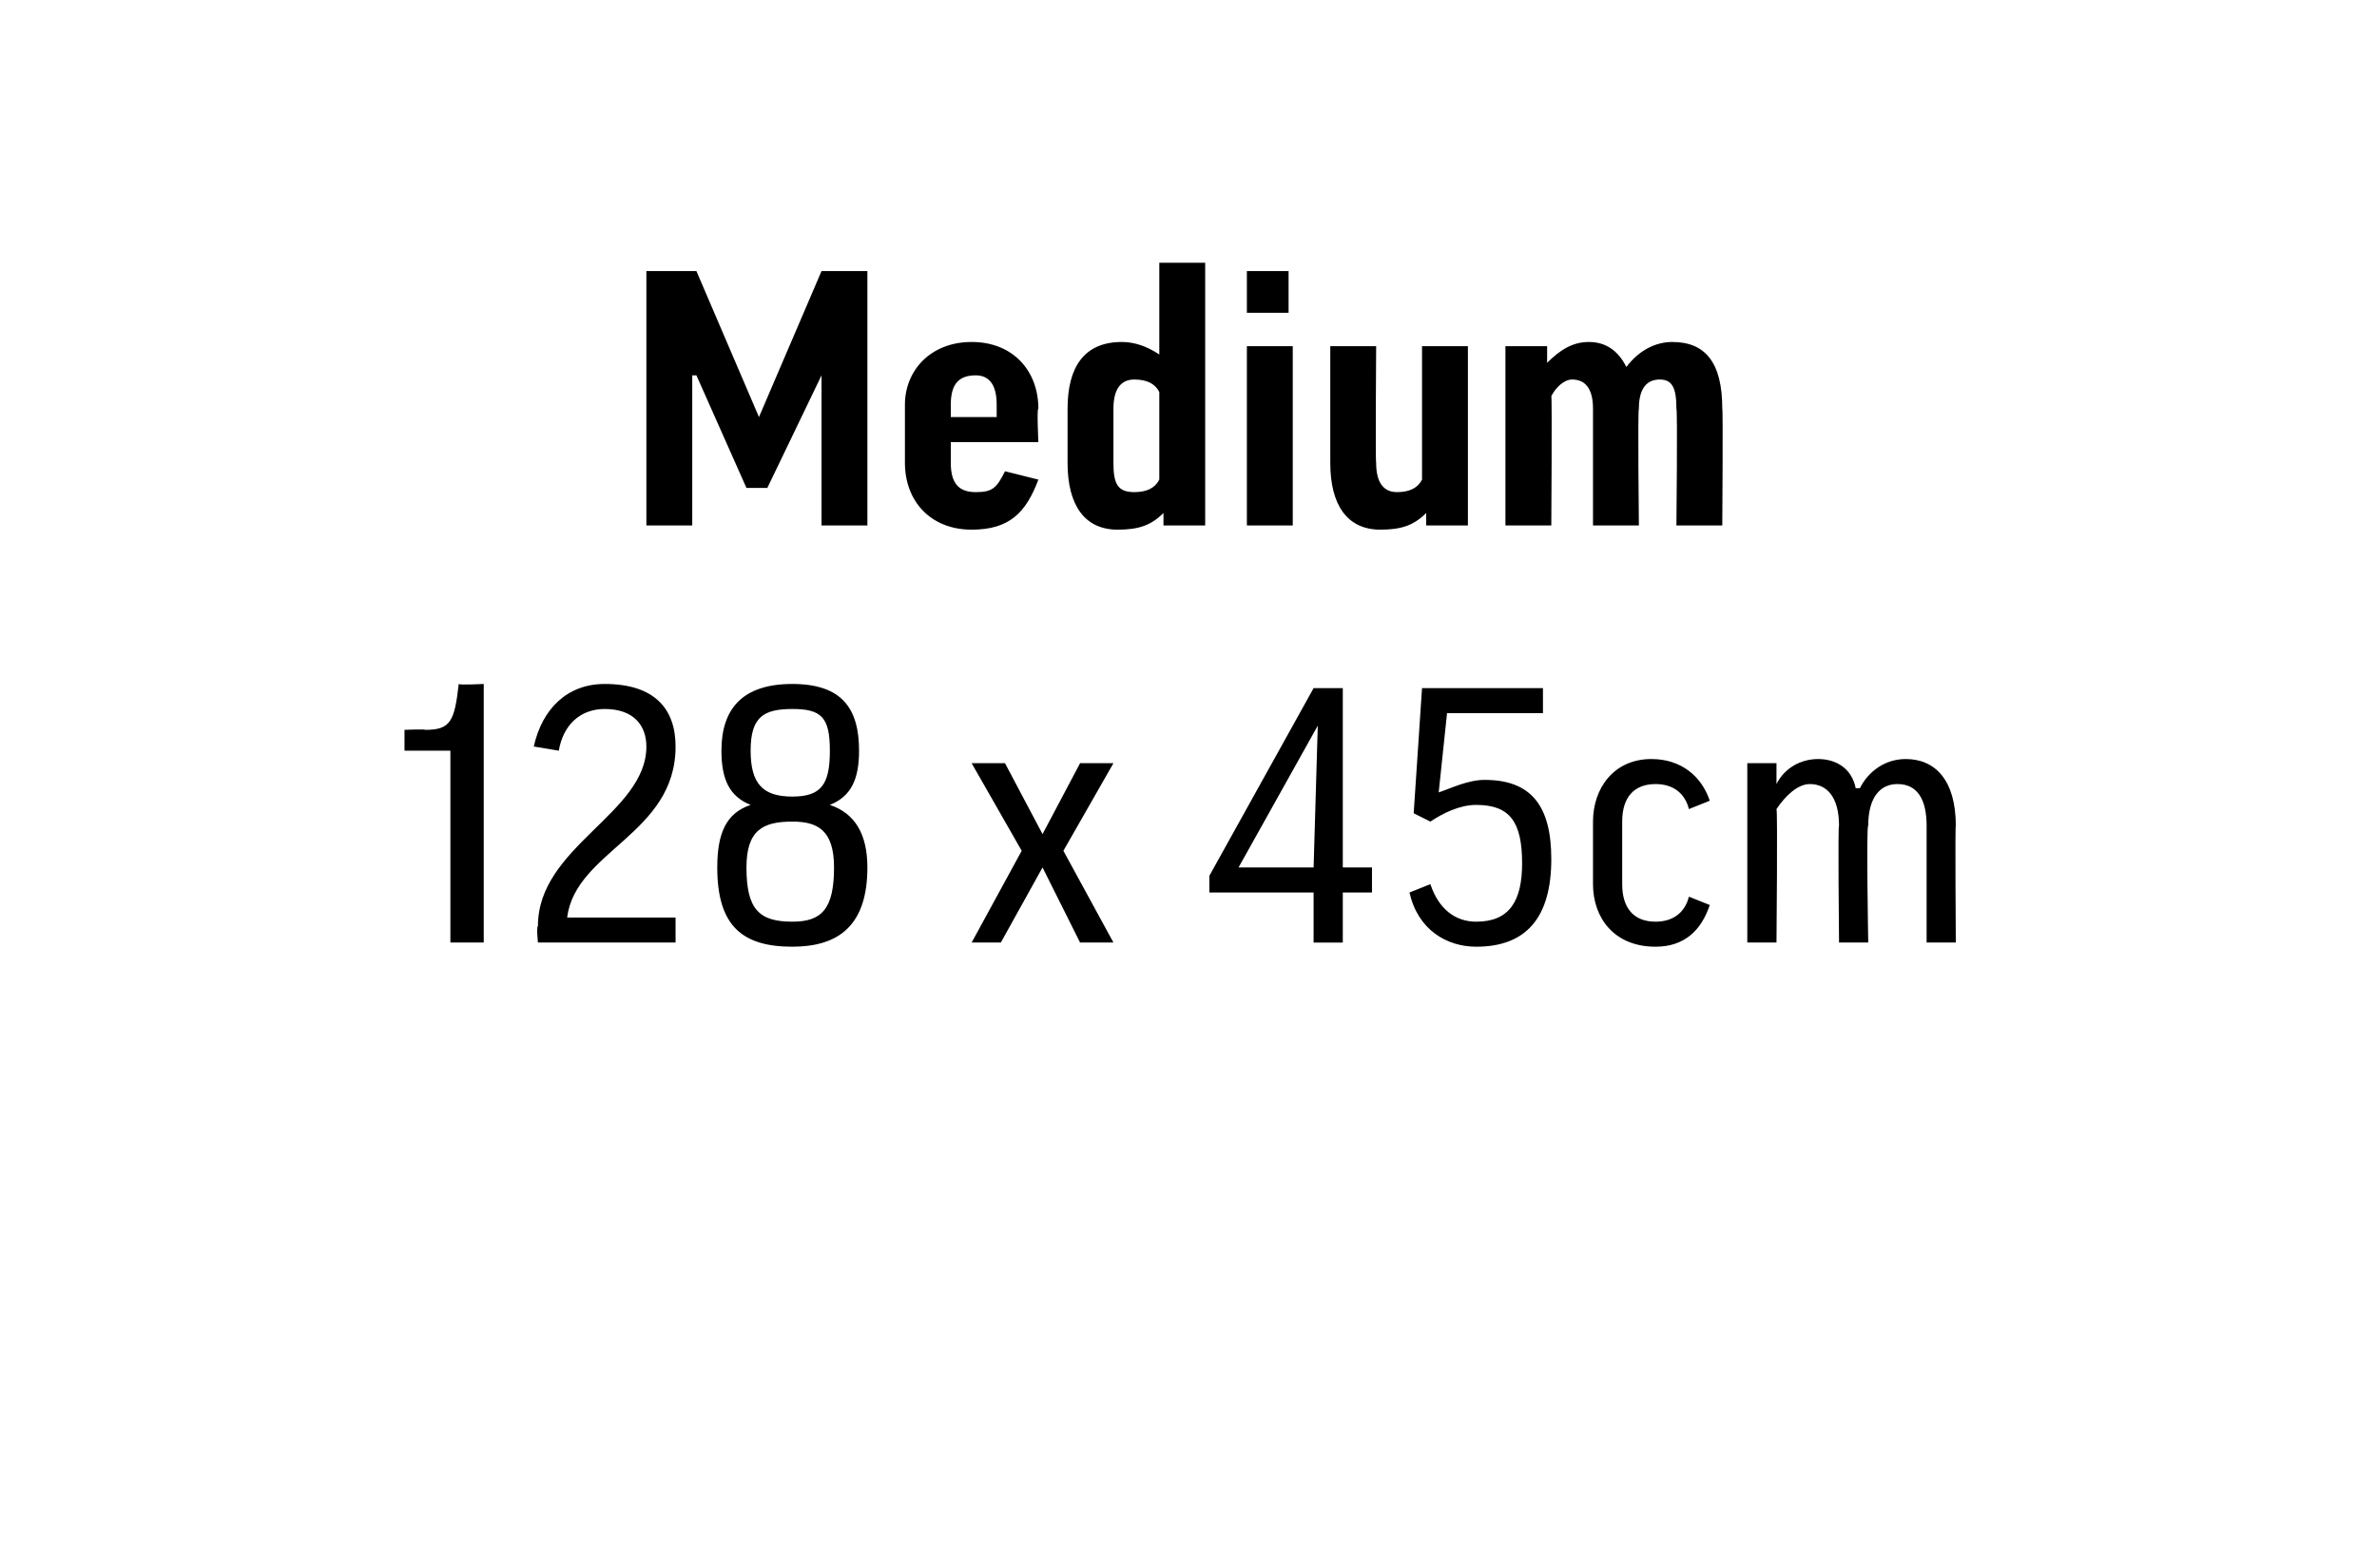
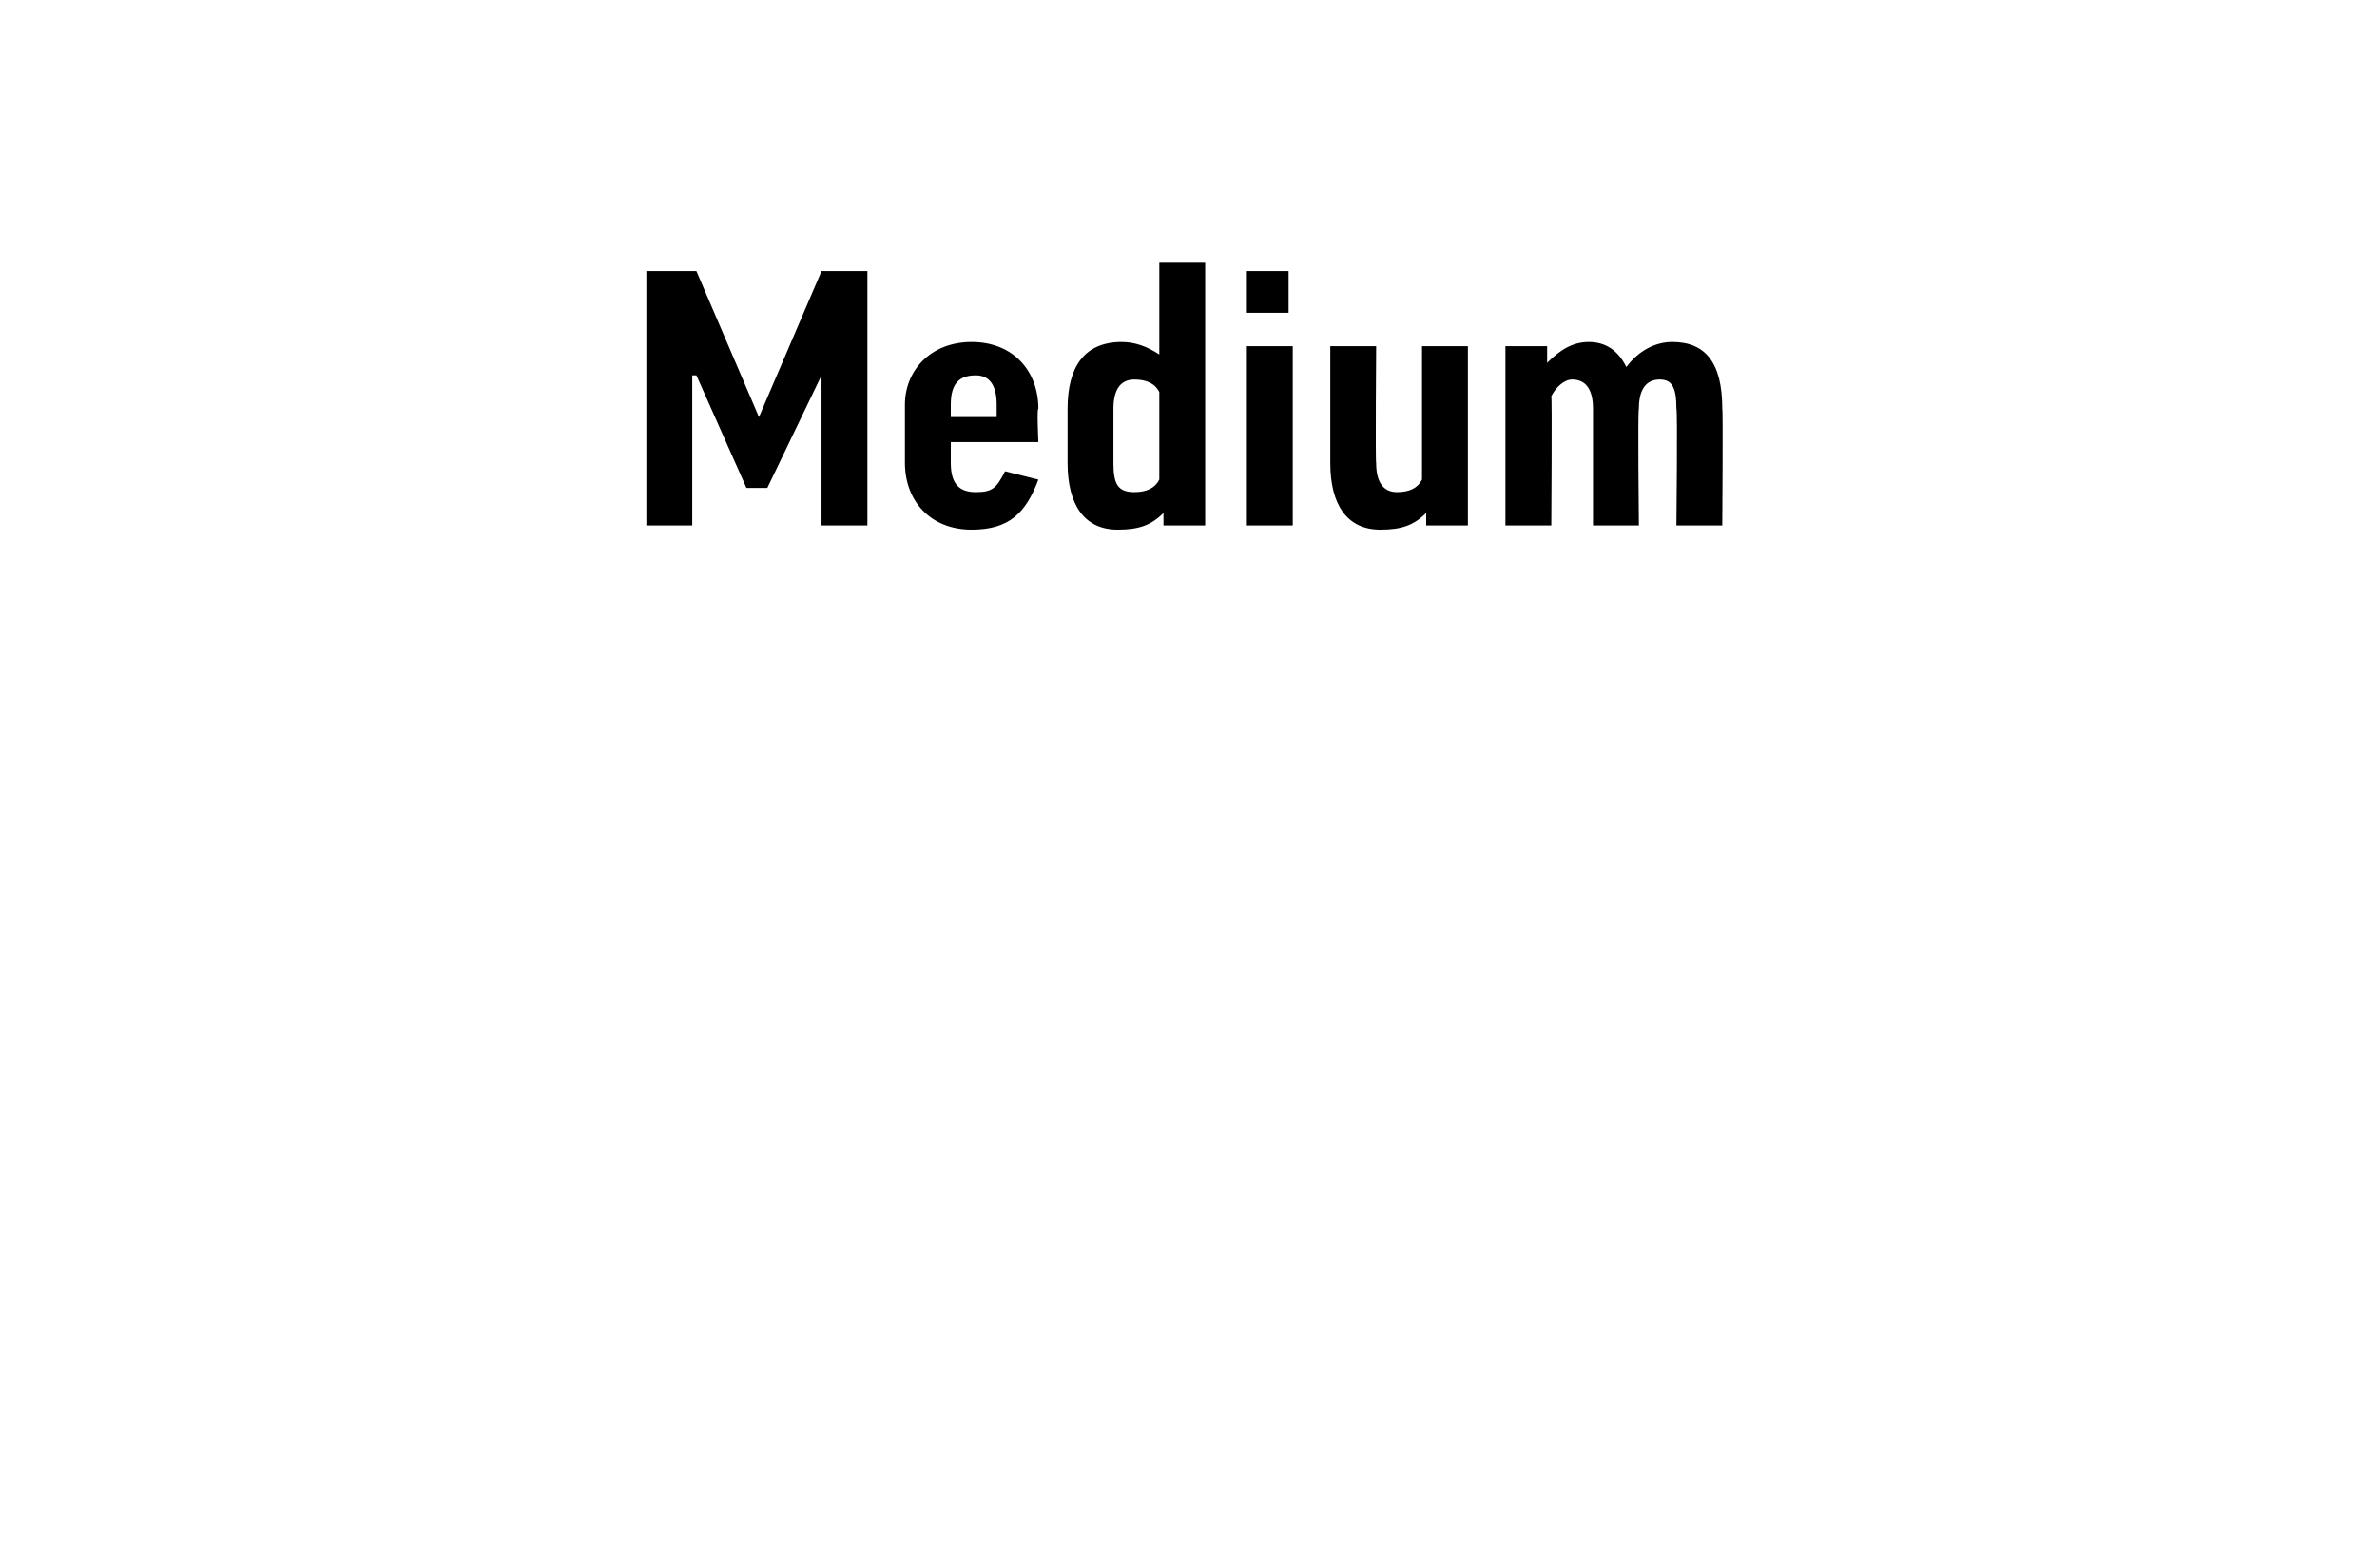
<svg xmlns="http://www.w3.org/2000/svg" version="1.1" width="57px" height="37.6px" viewBox="0 0 57 37.6">
  <desc>Medium 128 x 45cm</desc>
  <defs />
  <g id="Polygon147163">
-     <path d="m11.6 16.4v6.2h-.8V18H9.7v-.5s.49-.02.5 0c.6 0 .7-.2.8-1.1c.01.03.6 0 .6 0zm4.6 1.5c0 2.1-2.4 2.5-2.6 4.1h2.6v.6h-3.3s-.04-.37 0-.4c0-1.9 2.6-2.7 2.6-4.3c0-.5-.3-.9-1-.9c-.6 0-1 .4-1.1 1l-.6-.1c.2-.9.8-1.5 1.7-1.5c1.2 0 1.7.6 1.7 1.5zm1 2.9c0-.8.2-1.3.8-1.5c-.5-.2-.7-.6-.7-1.3c0-1 .5-1.6 1.7-1.6c1.2 0 1.6.6 1.6 1.6c0 .7-.2 1.1-.7 1.3c.6.2.9.7.9 1.5c0 1.4-.7 1.9-1.8 1.9c-1.2 0-1.8-.5-1.8-1.9zm1.8-1.1c-.7 0-1.1.2-1.1 1.1c0 1 .3 1.3 1.1 1.3c.7 0 1-.3 1-1.3c0-.9-.4-1.1-1-1.1zM18 18c0 .8.3 1.1 1 1.1c.7 0 .9-.3.9-1.1c0-.8-.2-1-.9-1c-.7 0-1 .2-1 1zm6.5 2.4l-1.2-2.1h.8L25 20l.9-1.7h.8l-1.2 2.1l1.2 2.2h-.8l-.9-1.8l-1 1.8h-.7l1.2-2.2zm7 2.2v-1.2H29v-.4l2.5-4.5h.7v4.3h.7v.6h-.7v1.2h-.7zm0-1.8l.1-3.4l-1.9 3.4h1.8zm2.4-1.3l.2-3h2.9v.6h-2.3l-.2 1.9s.04.04 0 0c.3-.1.7-.3 1.1-.3c1.1 0 1.6.6 1.6 1.9c0 1.4-.6 2.1-1.8 2.1c-.7 0-1.4-.4-1.6-1.3l.5-.2c.2.6.6.9 1.1.9c.8 0 1.1-.5 1.1-1.4c0-1-.3-1.4-1.1-1.4c-.4 0-.8.2-1.1.4l-.4-.2zm6.6-.1c-.1-.4-.4-.6-.8-.6c-.5 0-.8.3-.8.9v1.5c0 .6.3.9.8.9c.4 0 .7-.2.8-.6l.5.2c-.2.6-.6 1-1.3 1c-1 0-1.5-.7-1.5-1.5v-1.5c0-.8.5-1.5 1.4-1.5c.7 0 1.2.4 1.4 1l-.5.2zm4.3 3.2h-.7s-.03-2.83 0-2.8c0-.7-.3-1-.7-1c-.3 0-.6.3-.8.6c.03.01 0 3.2 0 3.2h-.7v-4.3h.7v.5s-.03 0 0 0c.2-.4.6-.6 1-.6c.4 0 .8.2.9.7h.1c.2-.4.6-.7 1.1-.7c.7 0 1.2.5 1.2 1.6c-.02-.03 0 2.8 0 2.8h-.7v-2.8c0-.6-.2-1-.7-1c-.4 0-.7.3-.7 1c-.05-.03 0 2.8 0 2.8z" stroke="none" fill="#000" />
-   </g>
+     </g>
  <g id="Polygon147162">
    <path d="m20.8 6.5v6.1h-1.1V9l-1.3 2.7h-.5L16.7 9h-.1v3.6h-1.1V6.5h1.2l1.5 3.5l1.5-3.5h1.1zm2 4.1v.5c0 .5.2.7.6.7c.4 0 .5-.1.7-.5l.8.2c-.3.8-.7 1.2-1.6 1.2c-1 0-1.6-.7-1.6-1.6V9.7c0-.8.6-1.5 1.6-1.5c1 0 1.6.7 1.6 1.6c-.04-.02 0 .8 0 .8h-2.1zm0-.6h1.1v-.3c0-.5-.2-.7-.5-.7c-.4 0-.6.2-.6.7v.3zm5-1.5c-.02 0 0 0 0 0V6.3h1.1v6.3h-1v-.3s-.02-.03 0 0c-.3.3-.6.4-1.1.4c-.8 0-1.2-.6-1.2-1.6V9.8c0-1 .4-1.6 1.3-1.6c.3 0 .6.1.9.3zm0 .9c-.1-.2-.3-.3-.6-.3c-.3 0-.5.2-.5.7v1.3c0 .5.1.7.5.7c.3 0 .5-.1.6-.3V9.4zM31 8.3v4.3h-1.1V8.3h1.1zm-.1-1.8v1h-1v-1h1zm3.2 1.8h1.1v4.3h-1v-.3s-.02-.03 0 0c-.3.3-.6.4-1.1.4c-.8 0-1.2-.6-1.2-1.6V8.3h1.1s-.02 2.78 0 2.8c0 .5.2.7.5.7c.3 0 .5-.1.6-.3V8.3zm5.2 4.3h-1.1V9.8c0-.5-.2-.7-.5-.7c-.2 0-.4.2-.5.4c.02-.01 0 3.1 0 3.1h-1.1V8.3h1v.4s.01-.02 0 0c.3-.3.6-.5 1-.5c.4 0 .7.2.9.6c.3-.4.7-.6 1.1-.6c.8 0 1.2.5 1.2 1.6c.02.03 0 2.8 0 2.8h-1.1s.03-2.77 0-2.8c0-.5-.1-.7-.4-.7c-.3 0-.5.2-.5.7c-.03.03 0 2.8 0 2.8z" stroke="none" fill="#000" />
  </g>
</svg>